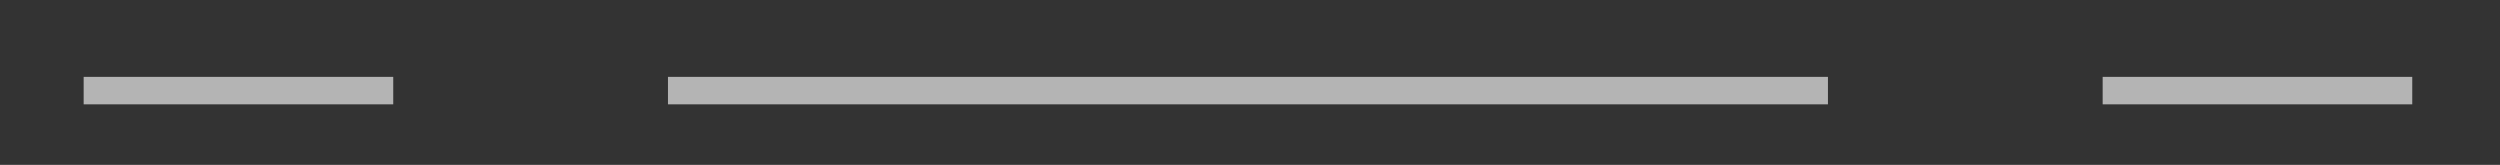
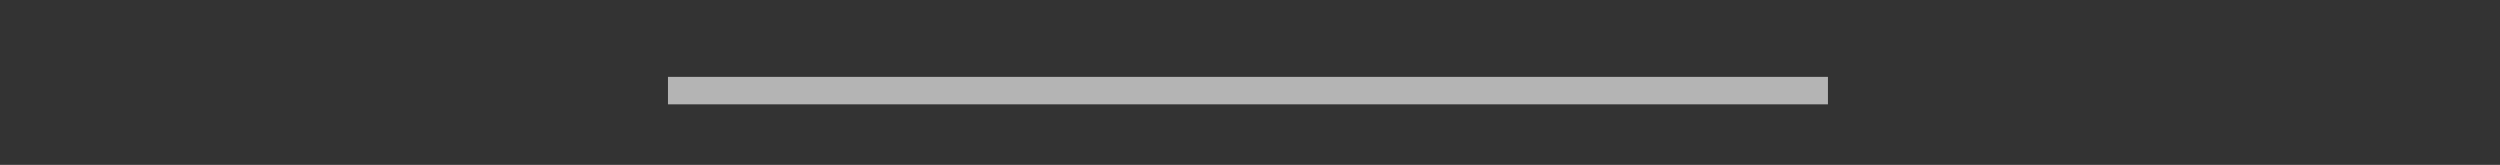
<svg xmlns="http://www.w3.org/2000/svg" width="91" height="6" viewBox="0 0 91 6" fill="none">
  <rect x="0" y="0" width="91" height="6" fill="#333333" stroke="none" />
  <g opacity="0.7">
-     <path d="M3.045 3.298H14.314" stroke="white" stroke-opacity="0.9" strokeWidth="5" strokeLinecap="round" />
    <path d="M24.314 3.298H66.537" stroke="white" stroke-opacity="0.9" strokeWidth="5" strokeLinecap="round" />
-     <path d="M76.537 3.298H87.806" stroke="white" stroke-opacity="0.9" strokeWidth="5" strokeLinecap="round" />
  </g>
</svg>